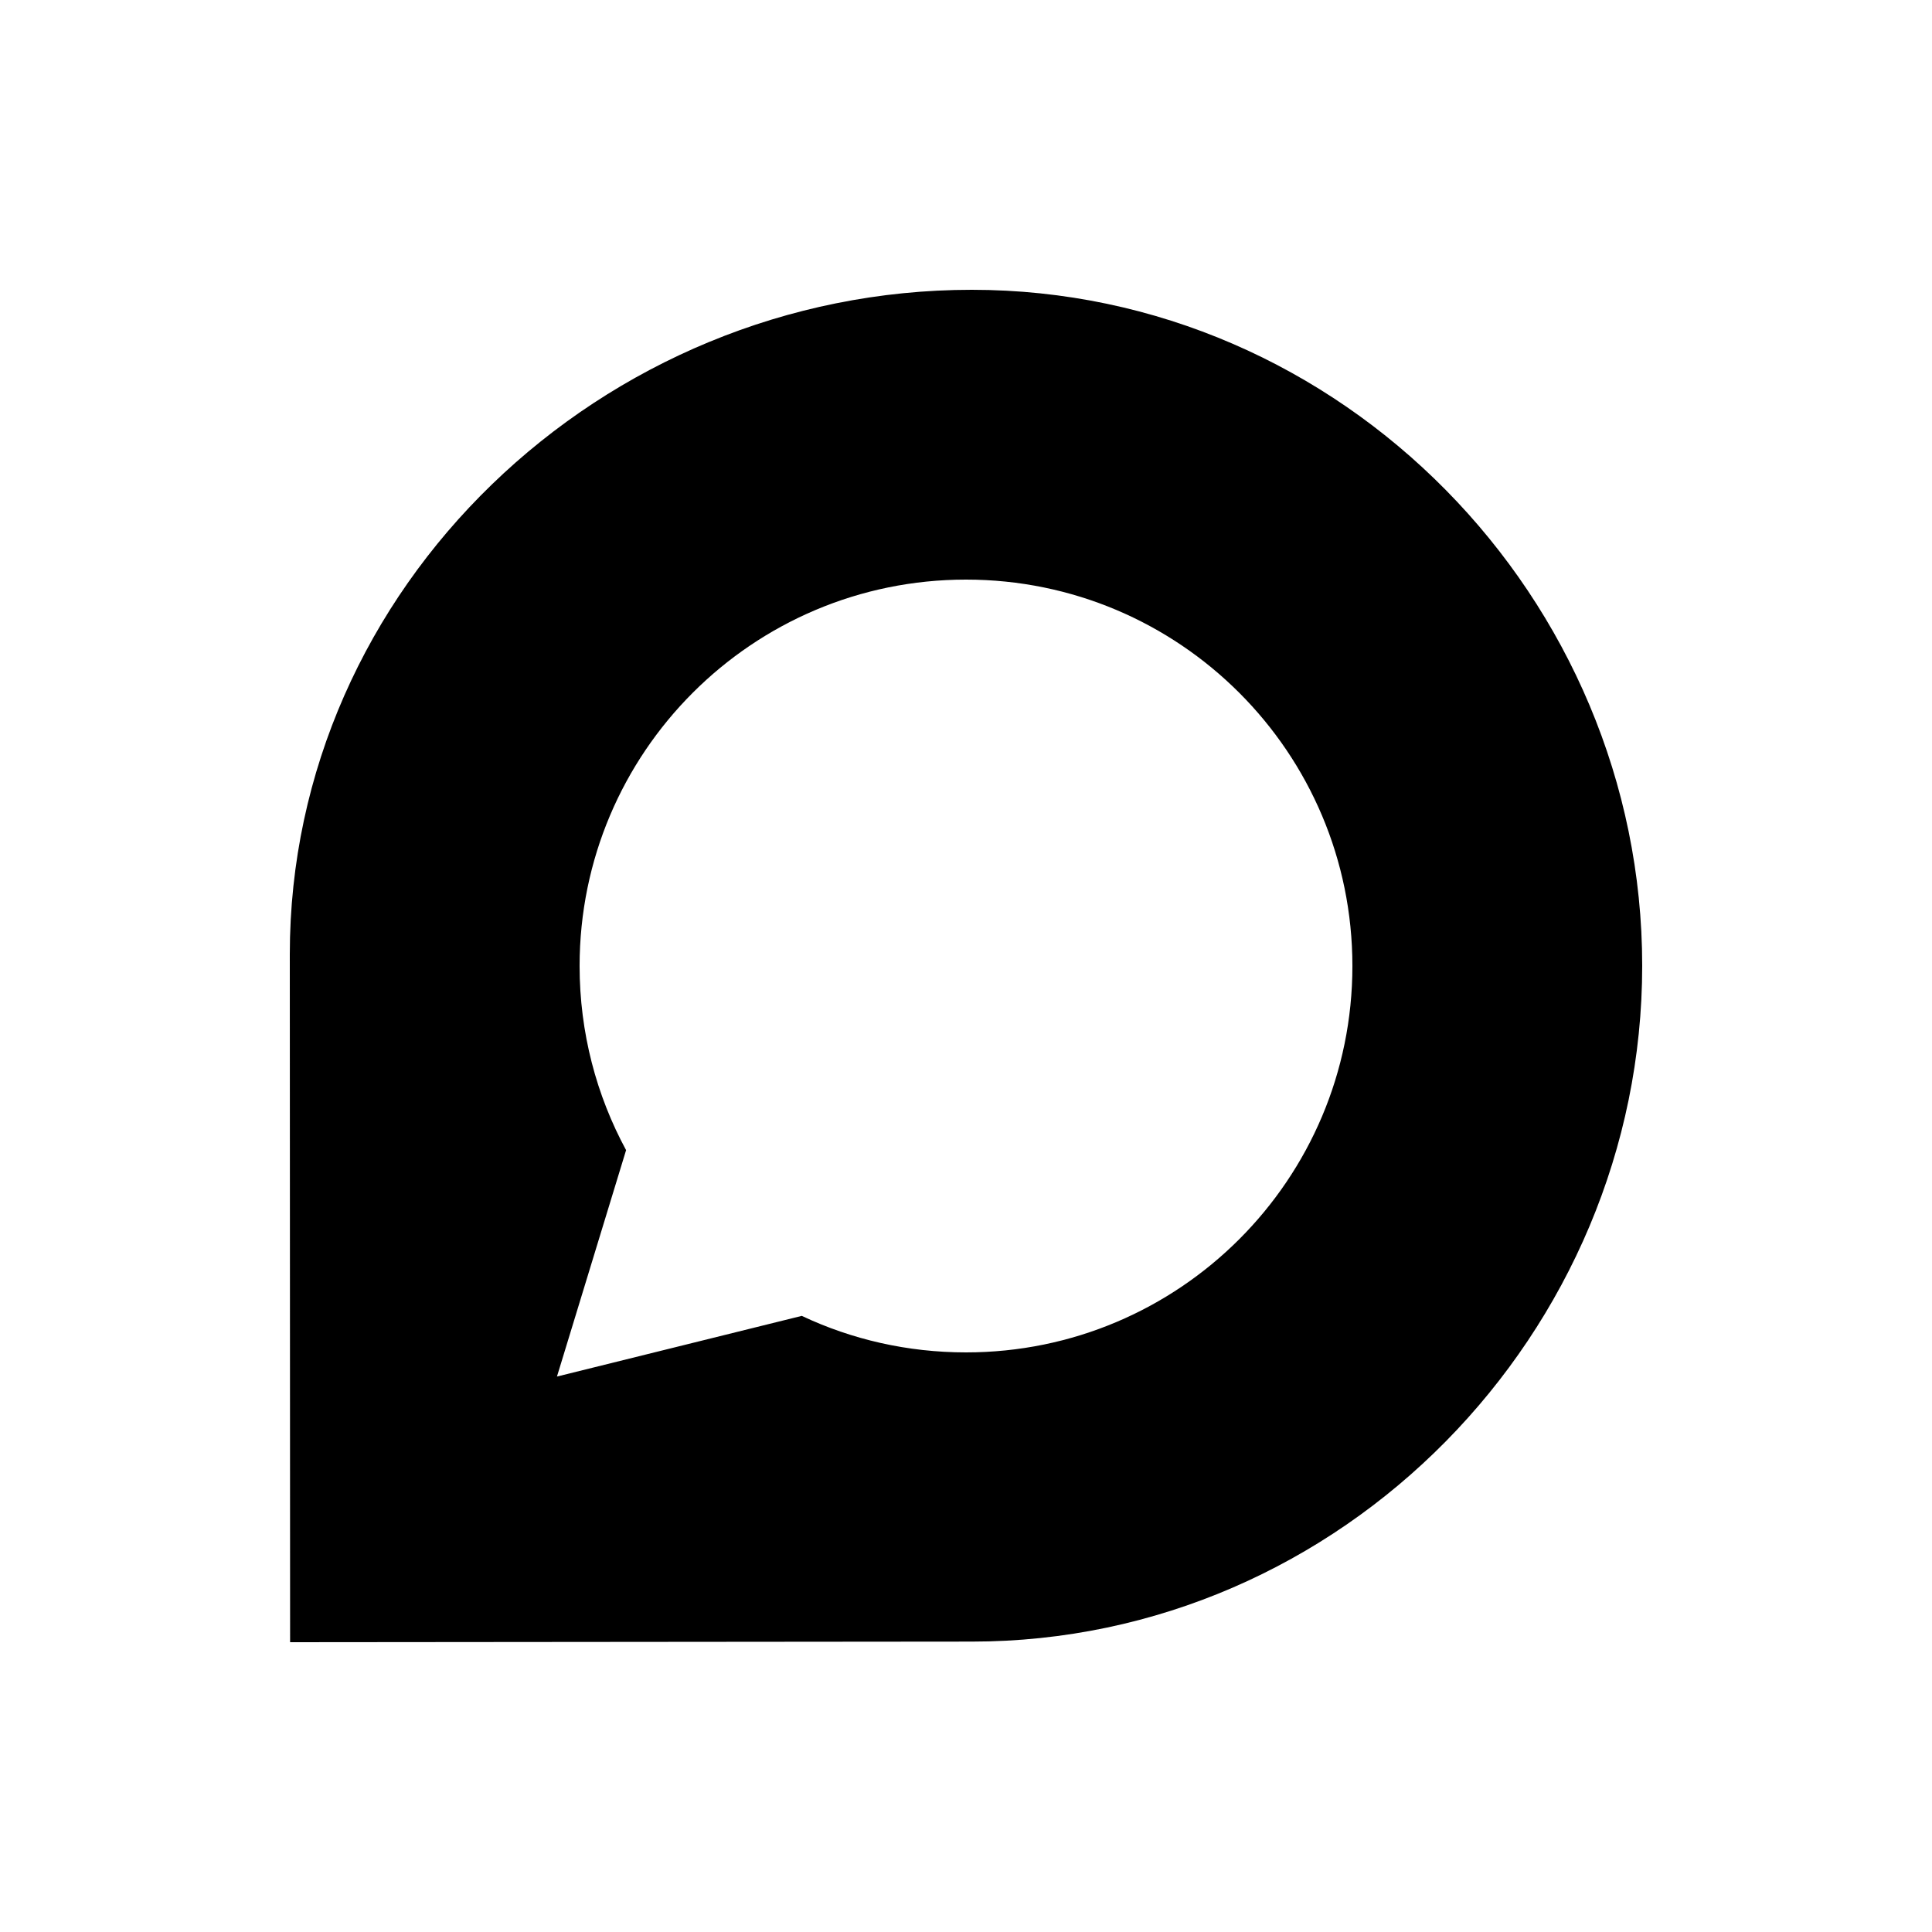
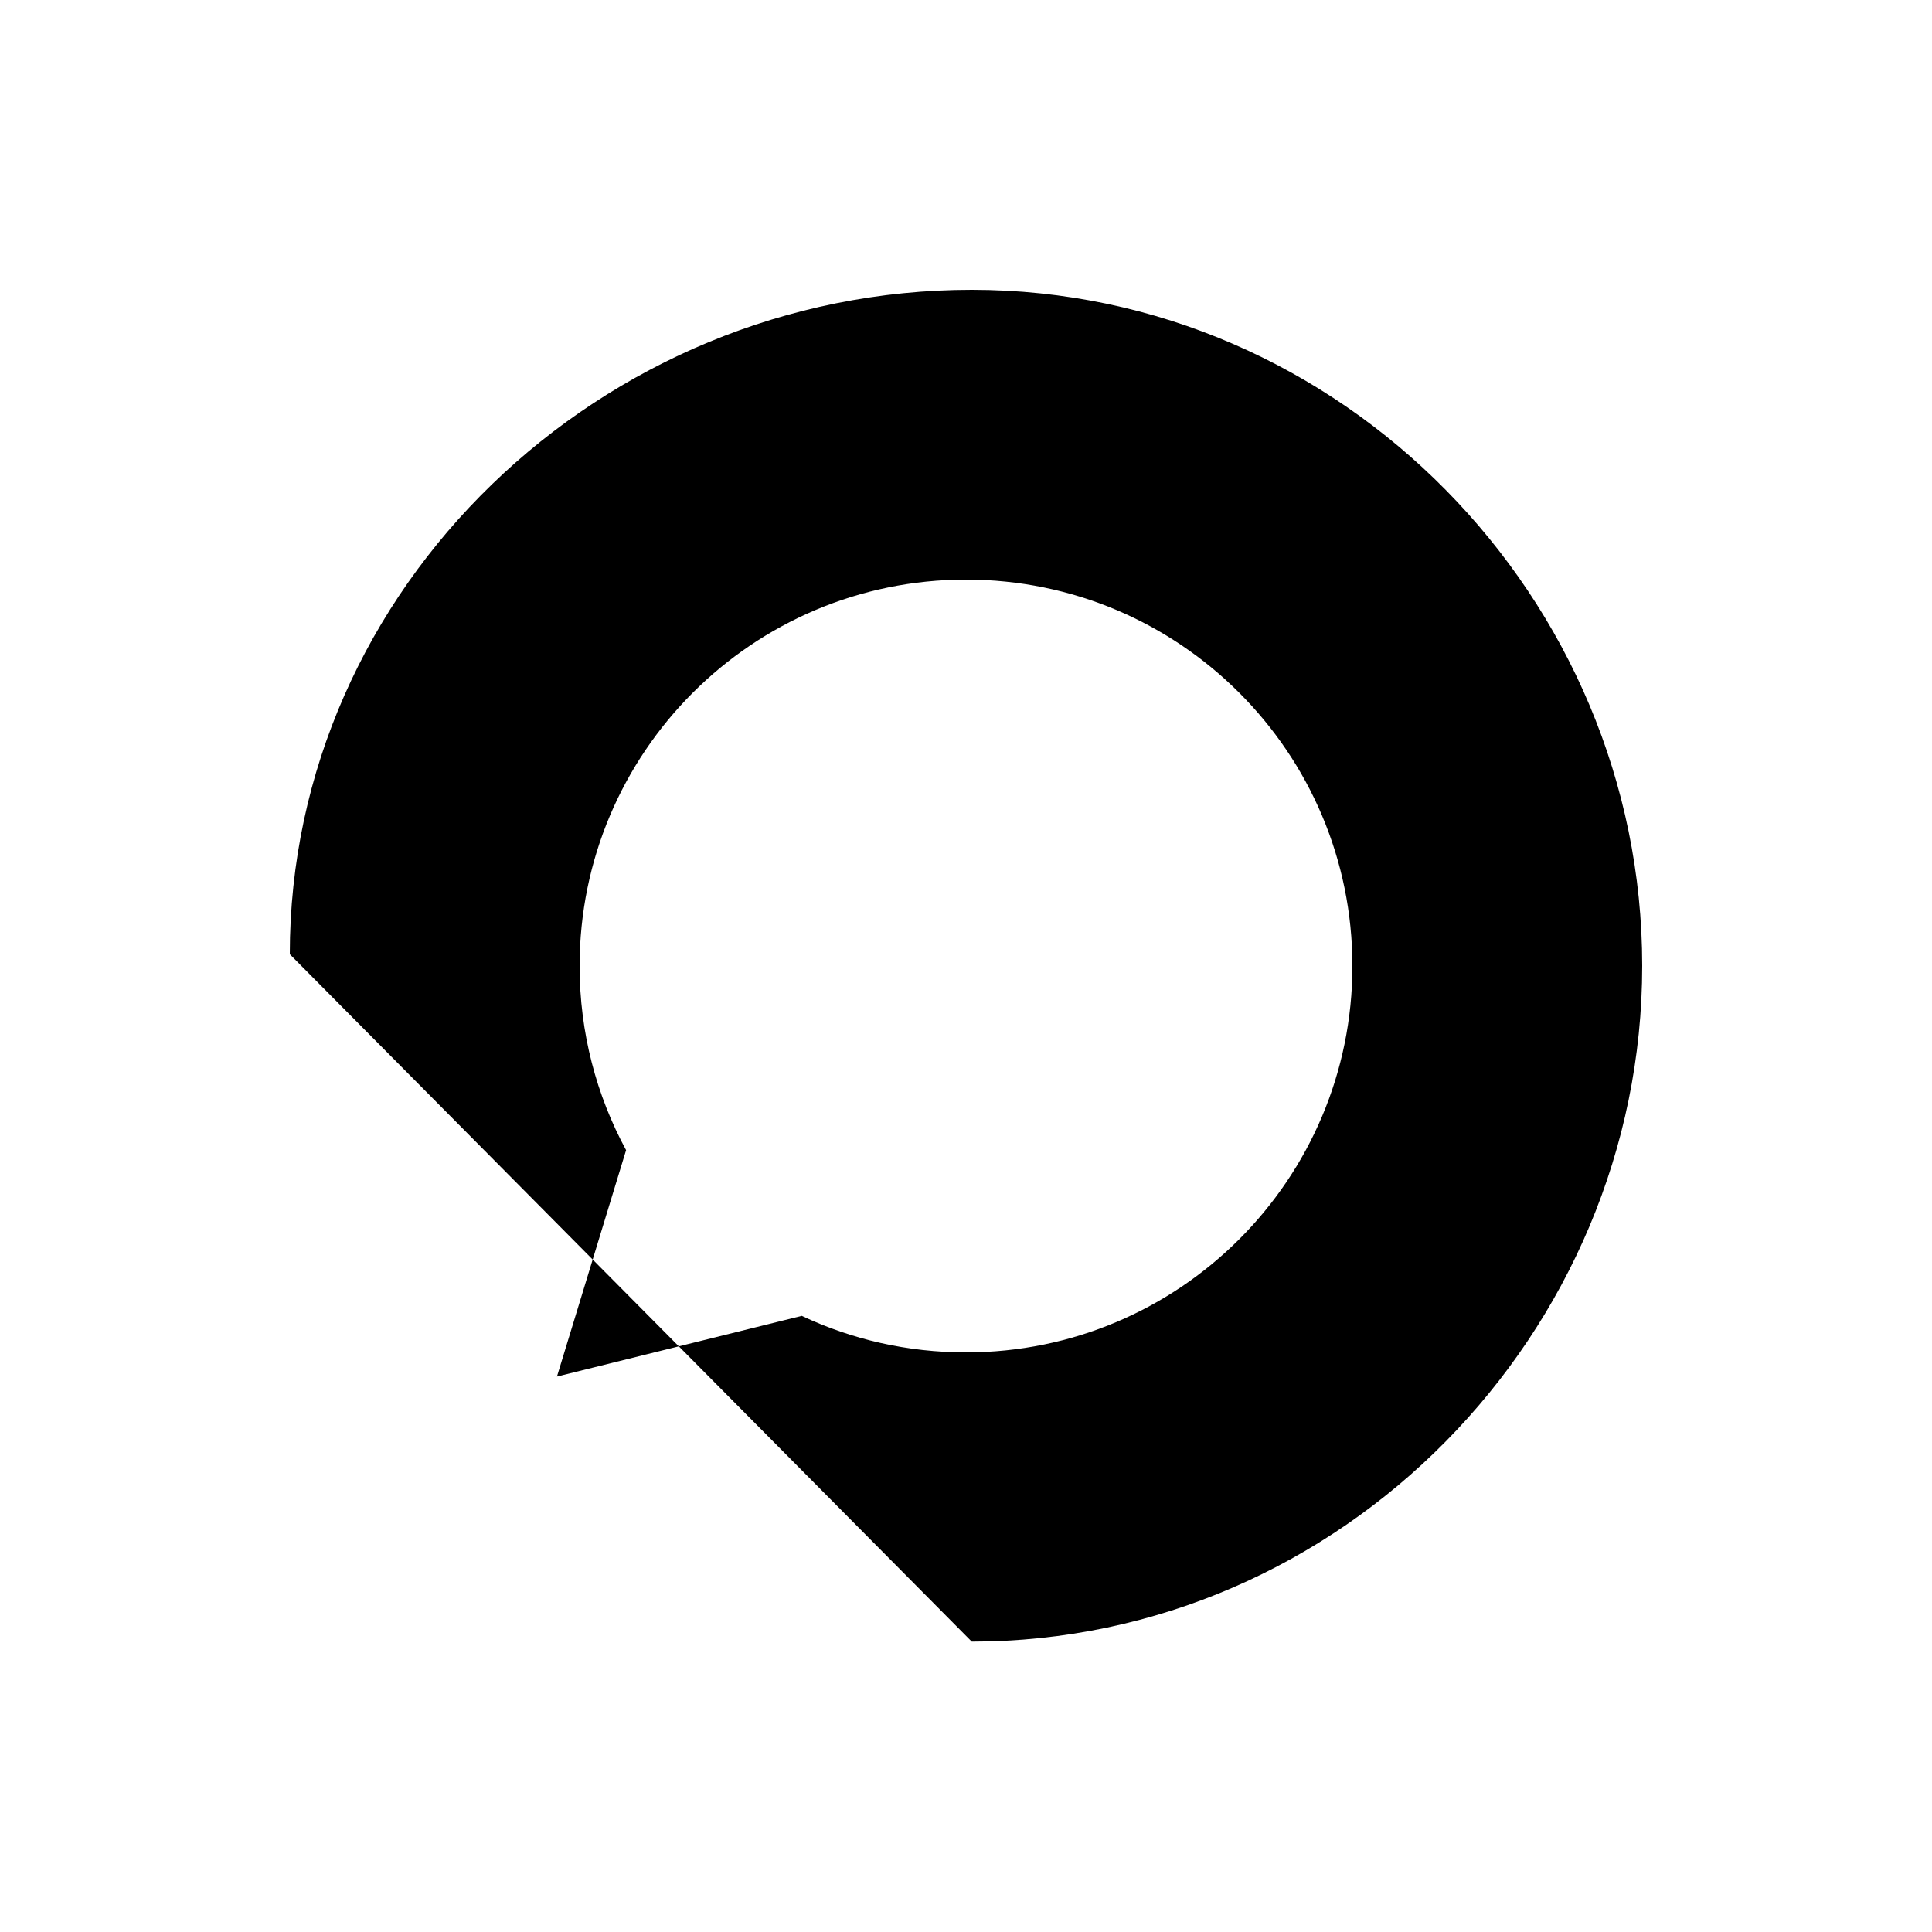
<svg xmlns="http://www.w3.org/2000/svg" viewBox="0 0 640 640">
-   <path fill="currentColor" d="M321.9 96C199.3 96 96 194.5 96 316.1C96 320 96.1 544 96.1 544L321.9 543.8C444.6 543.8 544 441.5 544 319.9C544 198.3 444.6 96 321.9 96zM320 448C300.6 448 282.1 443.7 265.6 435.9L184.5 456L207.4 381C197.6 362.9 192 342.1 192 320C192 249.3 249.3 192 320 192C390.7 192 448 249.3 448 320C448 390.7 390.7 448 320 448z" />
+   <path fill="currentColor" d="M321.9 96C199.3 96 96 194.5 96 316.1L321.9 543.8C444.6 543.8 544 441.5 544 319.9C544 198.3 444.6 96 321.9 96zM320 448C300.6 448 282.1 443.7 265.6 435.9L184.5 456L207.4 381C197.6 362.9 192 342.1 192 320C192 249.3 249.3 192 320 192C390.7 192 448 249.3 448 320C448 390.7 390.7 448 320 448z" />
</svg>